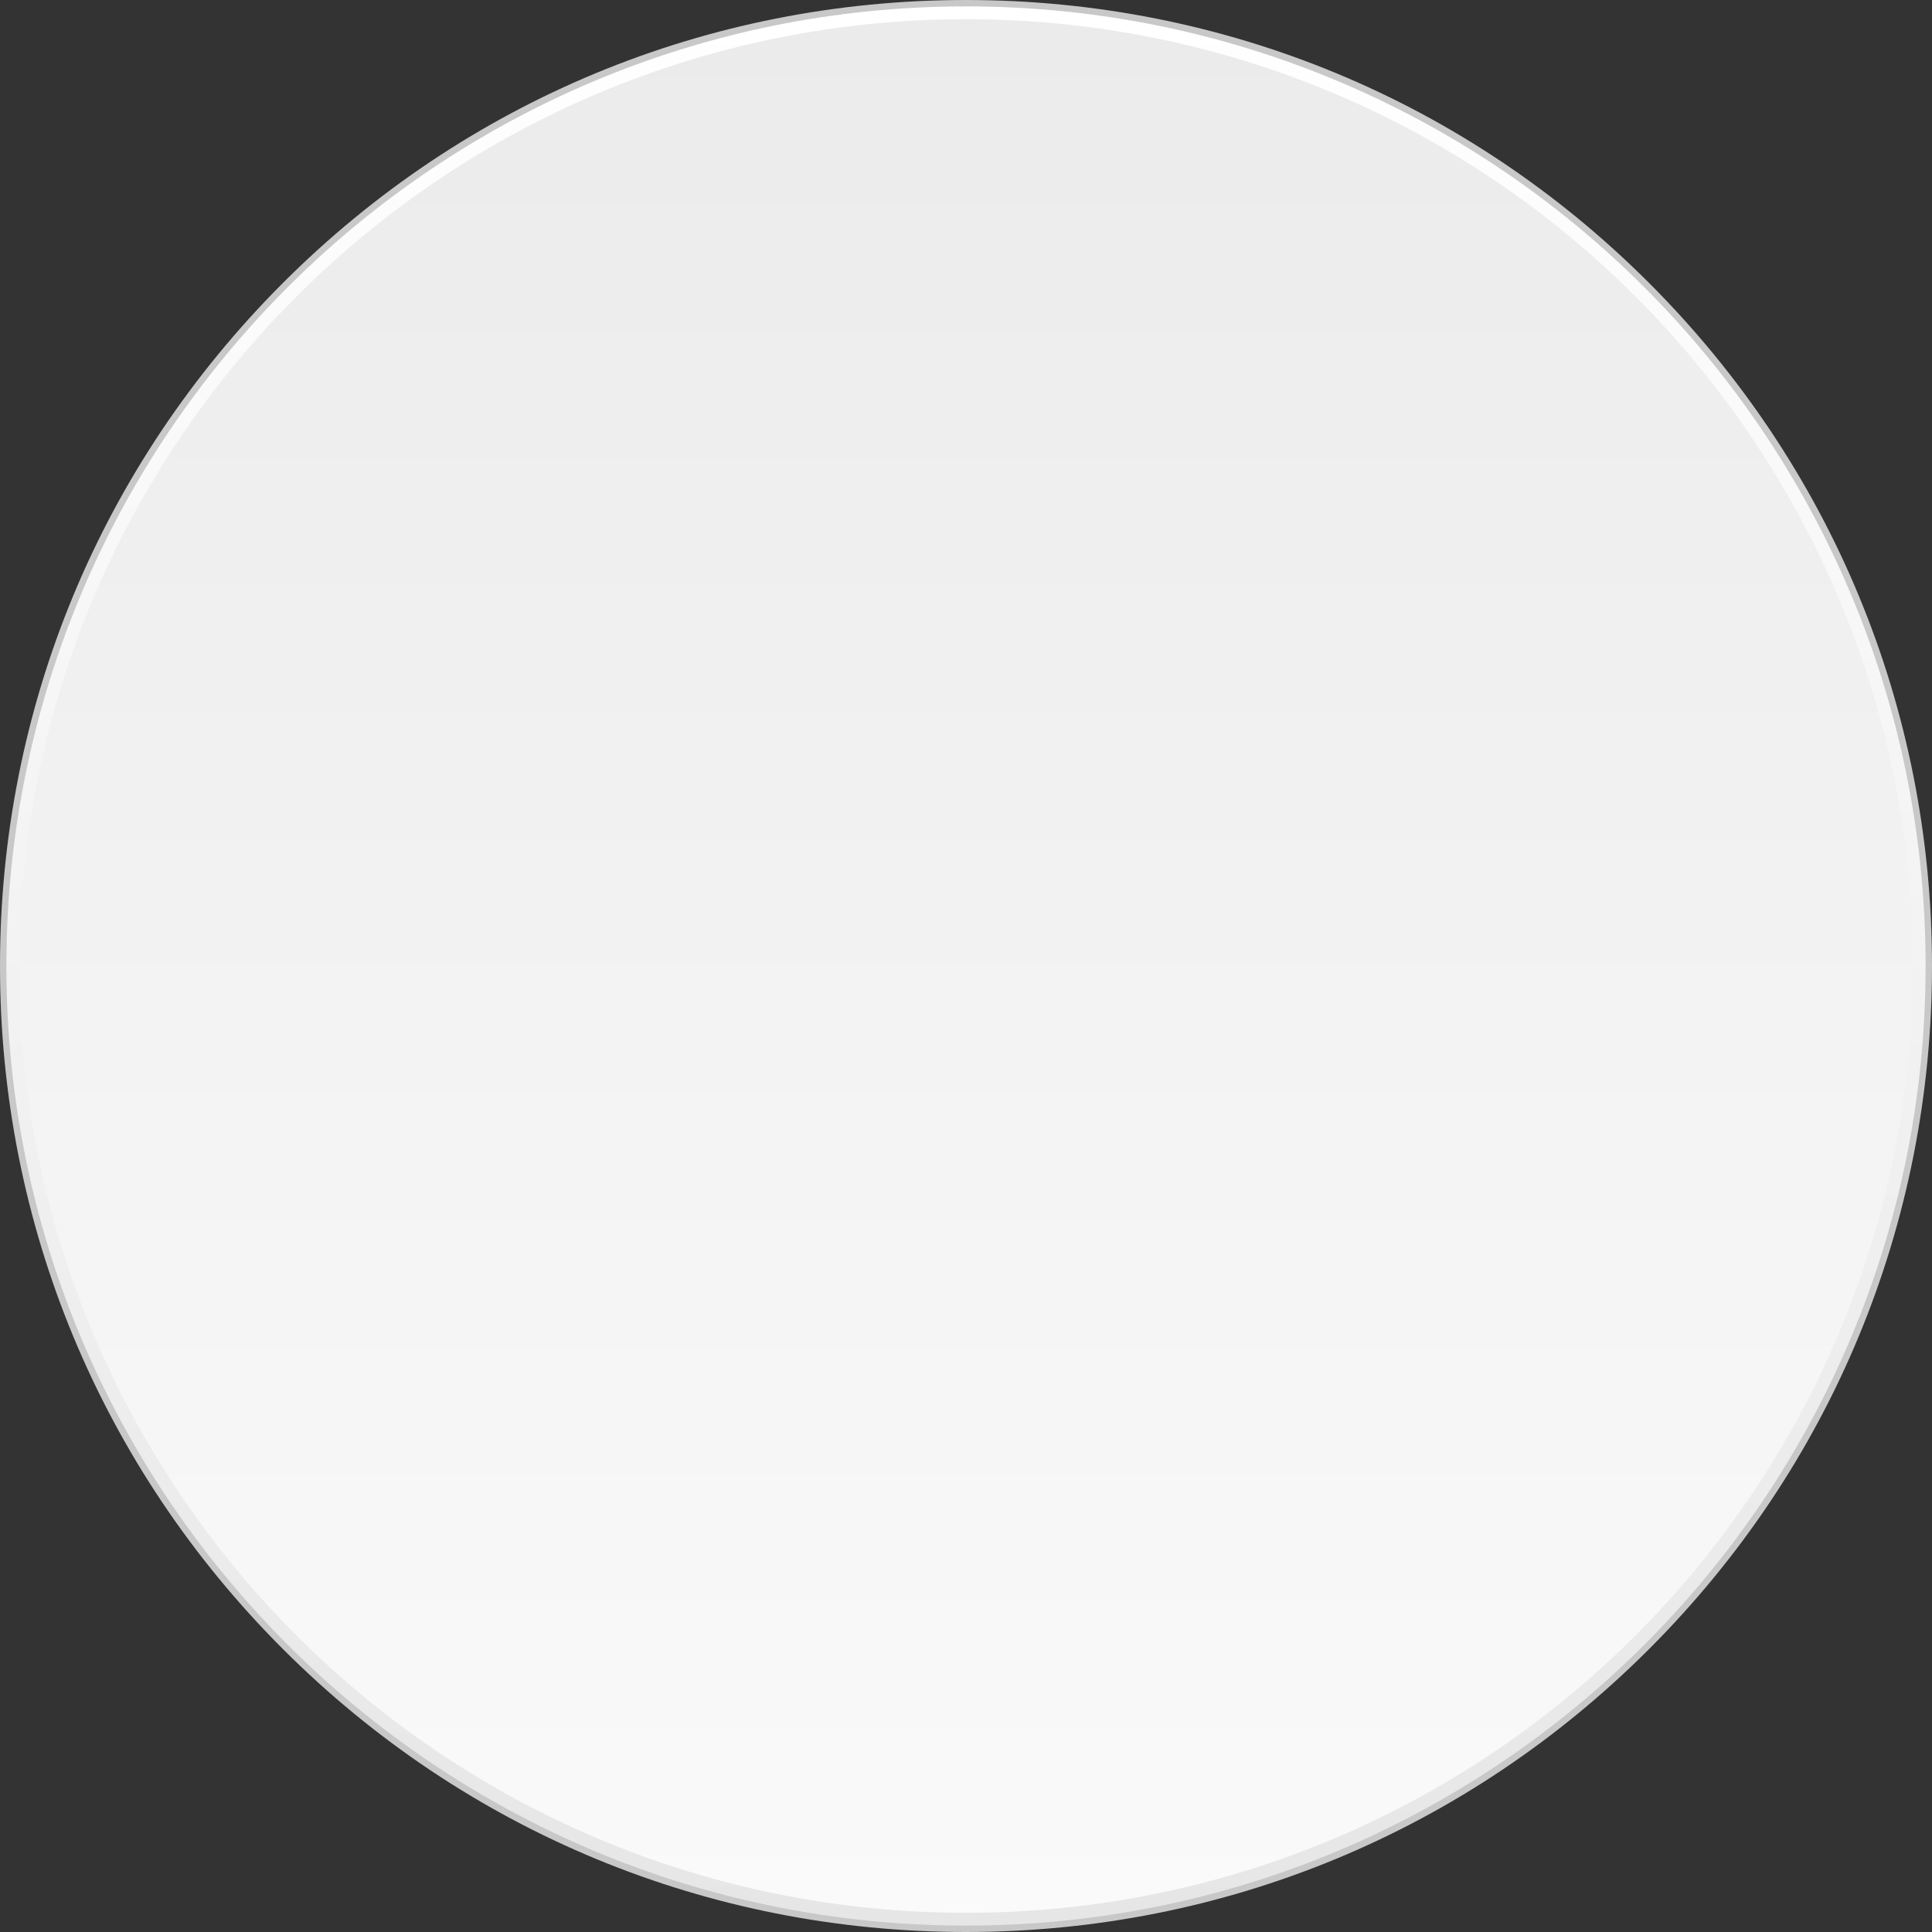
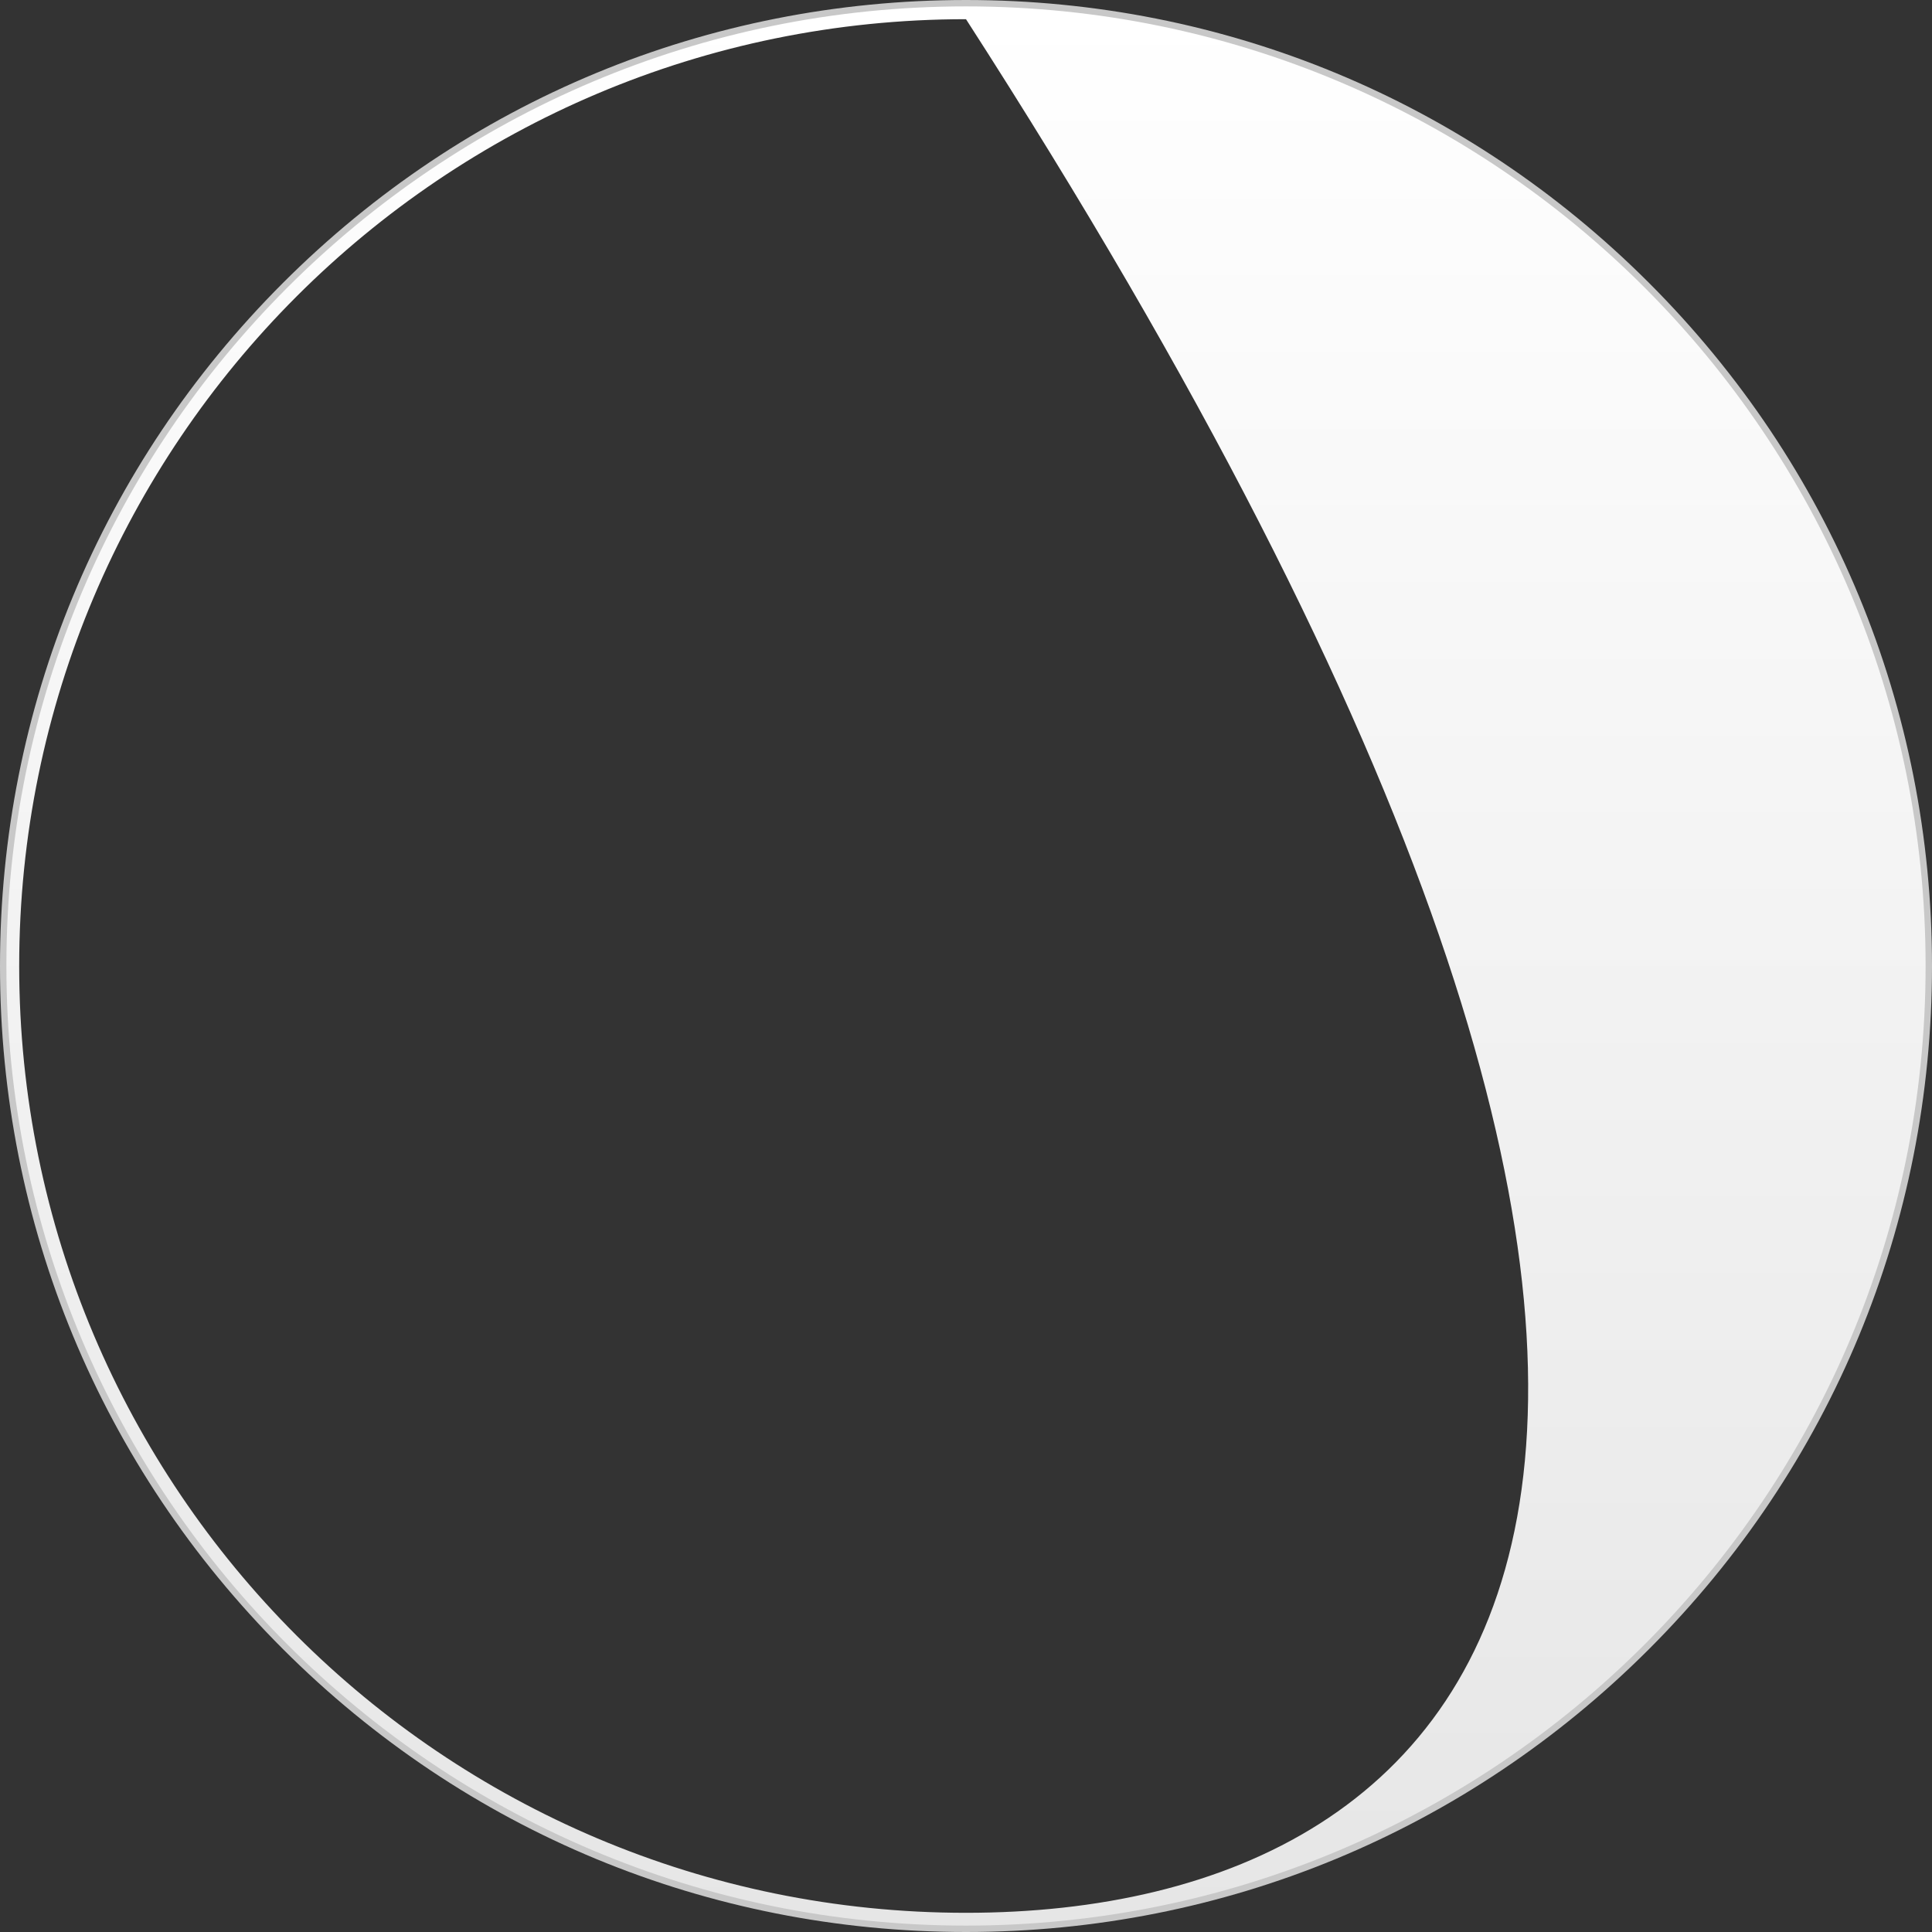
<svg xmlns="http://www.w3.org/2000/svg" version="1.1" id="Ebene_1" x="0px" y="0px" width="302px" height="302px" viewBox="0 0 302 302" enable-background="new 0 0 302 302" xml:space="preserve">
  <rect x="0" y="0" width="302" height="302" fill="#333333" stroke="none" />
  <g id="Ebene_1_1_">
</g>
  <g>
    <linearGradient id="SVGID_1_" gradientUnits="userSpaceOnUse" x1="279.5" y1="-249" x2="279.5" y2="49" gradientTransform="matrix(1 0 0 -1 -128.5 51)">
      <stop offset="0" style="stop-color:#FAFAFA" />
      <stop offset="1" style="stop-color:#EBEBEB" />
    </linearGradient>
-     <path fill="url(#SVGID_1_)" d="M300,150.999C300,233.289,233.29,300,151,300C68.712,300,2,233.289,2,150.999   C2,68.712,68.712,2,151,2C233.29,2,300,68.712,300,150.999z" />
  </g>
  <path fill="#C8C8C8" d="M151,2c39.799,0,77.217,15.499,105.359,43.642S300,111.202,300,151c0,39.799-15.498,77.216-43.641,105.359  C228.217,284.501,190.801,300,151,300c-39.8,0-77.217-15.499-105.359-43.641C17.499,228.216,2,190.799,2,151  c0-39.798,15.499-77.215,43.641-105.358C73.783,17.499,111.201,2,151,2 M151,0C110.667,0,72.747,15.707,44.227,44.228  C15.707,72.748,0,110.667,0,151c0,40.334,15.707,78.253,44.227,106.773C72.747,286.294,110.667,302,151,302  c40.334,0,78.254-15.706,106.773-44.227S302,191.334,302,151c0-40.333-15.707-78.252-44.227-106.772C229.254,15.707,191.334,0,151,0  L151,0z" />
  <linearGradient id="SVGID_2_" gradientUnits="userSpaceOnUse" x1="279.5" y1="-250" x2="279.5" y2="50" gradientTransform="matrix(1 0 0 -1 -128.5 51)">
    <stop offset="0" style="stop-color:#E6E6E6" />
    <stop offset="1" style="stop-color:#FFFFFF" />
  </linearGradient>
-   <path fill="url(#SVGID_2_)" d="M151,1C68.157,1,1,68.157,1,151c0,82.844,67.157,150,150,150s150-67.156,150-150  C301,68.157,233.843,1,151,1z M151,299C69.262,299,3,232.738,3,151S69.262,3,151,3s148,66.262,148,148  C299,232.738,232.738,299,151,299z" />
+   <path fill="url(#SVGID_2_)" d="M151,1C68.157,1,1,68.157,1,151c0,82.844,67.157,150,150,150s150-67.156,150-150  C301,68.157,233.843,1,151,1z M151,299C69.262,299,3,232.738,3,151S69.262,3,151,3C299,232.738,232.738,299,151,299z" />
</svg>